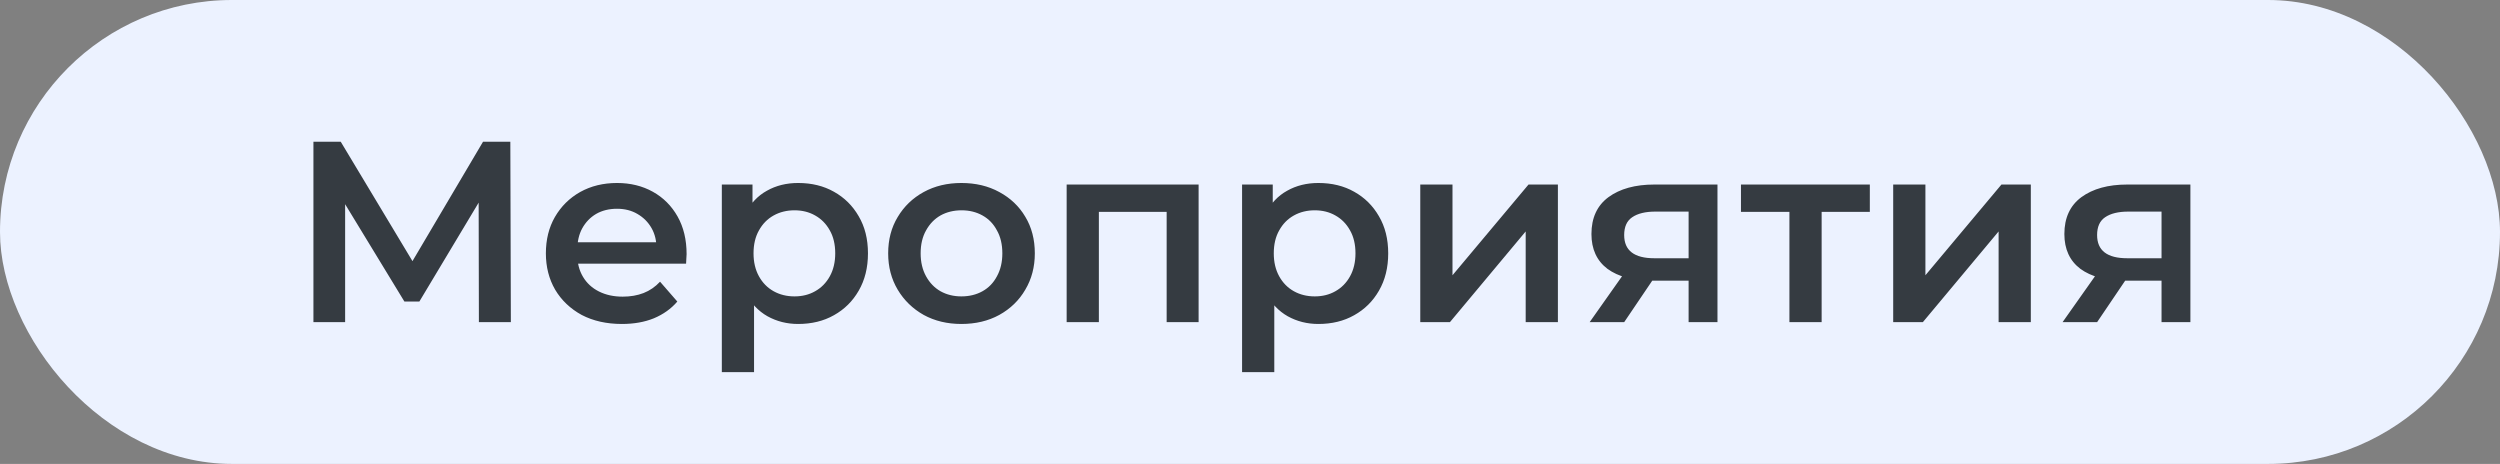
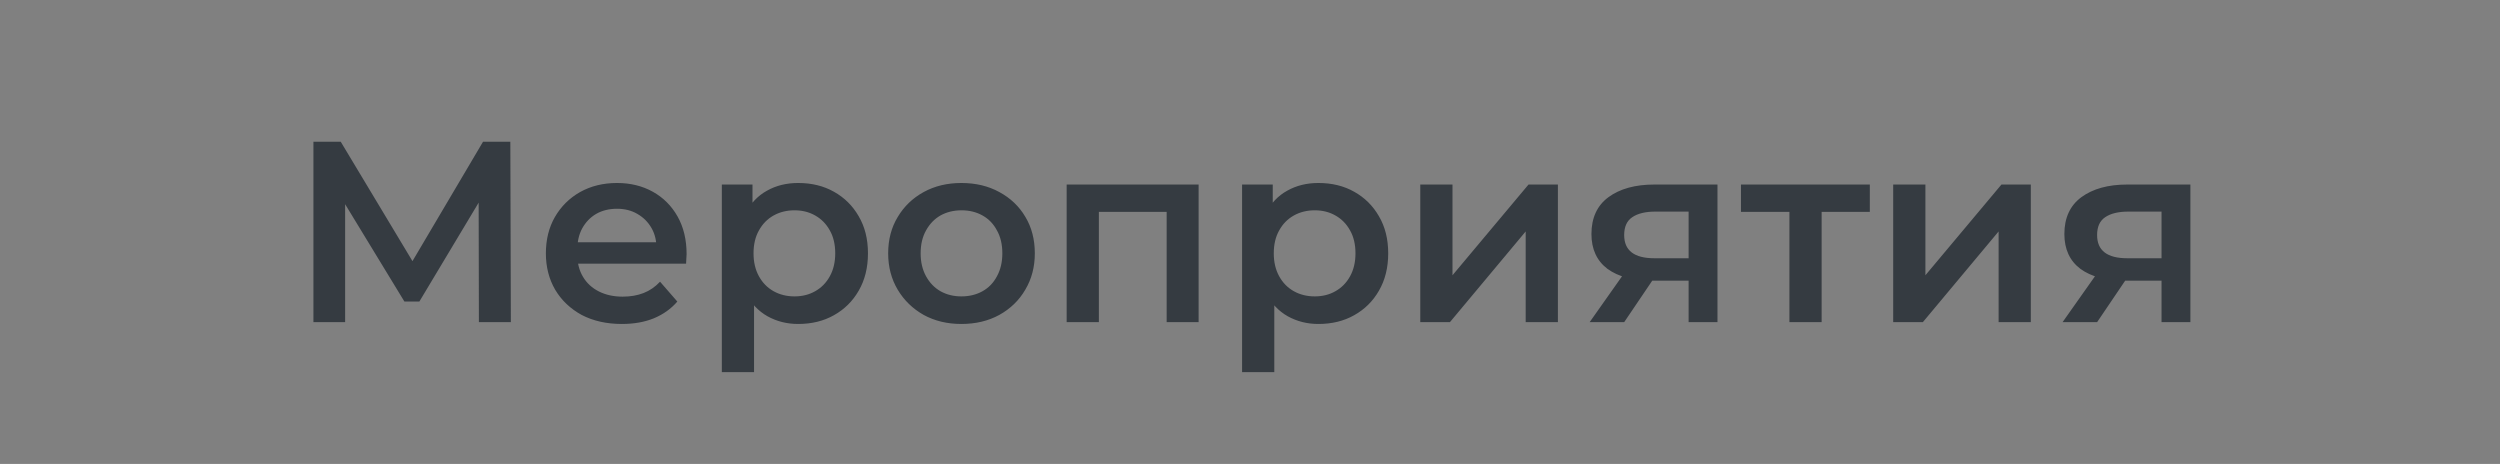
<svg xmlns="http://www.w3.org/2000/svg" width="194" height="36" viewBox="0 0 194 36" fill="none">
  <rect x="0" y="0" width="194" height="36" fill="#808080" stroke="none" />
-   <rect width="194" height="36" rx="18" fill="#ECF2FF" />
-   <path d="M24.322 25V11H26.442L32.582 21.22H31.442L37.482 11H39.602L39.642 25H37.162L37.142 14.86H37.662L32.542 23.4H31.382L26.182 14.86H26.782V25H24.322ZM48.26 25.14C47.073 25.14 46.033 24.907 45.14 24.44C44.26 23.96 43.573 23.307 43.08 22.48C42.6 21.653 42.36 20.713 42.36 19.66C42.36 18.593 42.593 17.653 43.06 16.84C43.54 16.013 44.193 15.367 45.02 14.9C45.86 14.433 46.813 14.2 47.88 14.2C48.92 14.2 49.846 14.427 50.66 14.88C51.473 15.333 52.113 15.973 52.58 16.8C53.046 17.627 53.28 18.6 53.28 19.72C53.28 19.827 53.273 19.947 53.26 20.08C53.26 20.213 53.253 20.34 53.24 20.46H44.34V18.8H51.92L50.94 19.32C50.953 18.707 50.826 18.167 50.56 17.7C50.293 17.233 49.926 16.867 49.46 16.6C49.006 16.333 48.48 16.2 47.88 16.2C47.266 16.2 46.726 16.333 46.26 16.6C45.806 16.867 45.446 17.24 45.18 17.72C44.926 18.187 44.8 18.74 44.8 19.38V19.78C44.8 20.42 44.946 20.987 45.24 21.48C45.533 21.973 45.946 22.353 46.48 22.62C47.013 22.887 47.626 23.02 48.32 23.02C48.92 23.02 49.46 22.927 49.94 22.74C50.42 22.553 50.846 22.26 51.22 21.86L52.56 23.4C52.08 23.96 51.473 24.393 50.74 24.7C50.02 24.993 49.193 25.14 48.26 25.14ZM61.934 25.14C61.067 25.14 60.274 24.94 59.554 24.54C58.847 24.14 58.281 23.54 57.854 22.74C57.441 21.927 57.234 20.9 57.234 19.66C57.234 18.407 57.434 17.38 57.834 16.58C58.247 15.78 58.807 15.187 59.514 14.8C60.221 14.4 61.027 14.2 61.934 14.2C62.987 14.2 63.914 14.427 64.714 14.88C65.527 15.333 66.167 15.967 66.634 16.78C67.114 17.593 67.354 18.553 67.354 19.66C67.354 20.767 67.114 21.733 66.634 22.56C66.167 23.373 65.527 24.007 64.714 24.46C63.914 24.913 62.987 25.14 61.934 25.14ZM56.014 28.88V14.32H58.394V16.84L58.314 19.68L58.514 22.52V28.88H56.014ZM61.654 23C62.254 23 62.787 22.867 63.254 22.6C63.734 22.333 64.114 21.947 64.394 21.44C64.674 20.933 64.814 20.34 64.814 19.66C64.814 18.967 64.674 18.373 64.394 17.88C64.114 17.373 63.734 16.987 63.254 16.72C62.787 16.453 62.254 16.32 61.654 16.32C61.054 16.32 60.514 16.453 60.034 16.72C59.554 16.987 59.174 17.373 58.894 17.88C58.614 18.373 58.474 18.967 58.474 19.66C58.474 20.34 58.614 20.933 58.894 21.44C59.174 21.947 59.554 22.333 60.034 22.6C60.514 22.867 61.054 23 61.654 23ZM74.602 25.14C73.509 25.14 72.535 24.907 71.682 24.44C70.829 23.96 70.155 23.307 69.662 22.48C69.169 21.653 68.922 20.713 68.922 19.66C68.922 18.593 69.169 17.653 69.662 16.84C70.155 16.013 70.829 15.367 71.682 14.9C72.535 14.433 73.509 14.2 74.602 14.2C75.709 14.2 76.689 14.433 77.542 14.9C78.409 15.367 79.082 16.007 79.562 16.82C80.055 17.633 80.302 18.58 80.302 19.66C80.302 20.713 80.055 21.653 79.562 22.48C79.082 23.307 78.409 23.96 77.542 24.44C76.689 24.907 75.709 25.14 74.602 25.14ZM74.602 23C75.215 23 75.762 22.867 76.242 22.6C76.722 22.333 77.095 21.947 77.362 21.44C77.642 20.933 77.782 20.34 77.782 19.66C77.782 18.967 77.642 18.373 77.362 17.88C77.095 17.373 76.722 16.987 76.242 16.72C75.762 16.453 75.222 16.32 74.622 16.32C74.009 16.32 73.462 16.453 72.982 16.72C72.515 16.987 72.142 17.373 71.862 17.88C71.582 18.373 71.442 18.967 71.442 19.66C71.442 20.34 71.582 20.933 71.862 21.44C72.142 21.947 72.515 22.333 72.982 22.6C73.462 22.867 74.002 23 74.602 23ZM82.772 25V14.32H93.012V25H90.532V15.86L91.112 16.44H84.692L85.272 15.86V25H82.772ZM102.305 25.14C101.438 25.14 100.645 24.94 99.925 24.54C99.218 24.14 98.652 23.54 98.225 22.74C97.812 21.927 97.605 20.9 97.605 19.66C97.605 18.407 97.805 17.38 98.205 16.58C98.618 15.78 99.178 15.187 99.885 14.8C100.592 14.4 101.398 14.2 102.305 14.2C103.358 14.2 104.285 14.427 105.085 14.88C105.898 15.333 106.538 15.967 107.005 16.78C107.485 17.593 107.725 18.553 107.725 19.66C107.725 20.767 107.485 21.733 107.005 22.56C106.538 23.373 105.898 24.007 105.085 24.46C104.285 24.913 103.358 25.14 102.305 25.14ZM96.385 28.88V14.32H98.765V16.84L98.685 19.68L98.885 22.52V28.88H96.385ZM102.025 23C102.625 23 103.158 22.867 103.625 22.6C104.105 22.333 104.485 21.947 104.765 21.44C105.045 20.933 105.185 20.34 105.185 19.66C105.185 18.967 105.045 18.373 104.765 17.88C104.485 17.373 104.105 16.987 103.625 16.72C103.158 16.453 102.625 16.32 102.025 16.32C101.425 16.32 100.885 16.453 100.405 16.72C99.925 16.987 99.545 17.373 99.265 17.88C98.985 18.373 98.845 18.967 98.845 19.66C98.845 20.34 98.985 20.933 99.265 21.44C99.545 21.947 99.925 22.333 100.405 22.6C100.885 22.867 101.425 23 102.025 23ZM110.213 25V14.32H112.713V21.36L118.613 14.32H120.893V25H118.393V17.96L112.513 25H110.213ZM131.036 25V21.36L131.396 21.78H128.196C126.73 21.78 125.576 21.473 124.736 20.86C123.91 20.233 123.496 19.333 123.496 18.16C123.496 16.907 123.936 15.953 124.816 15.3C125.71 14.647 126.896 14.32 128.376 14.32H133.276V25H131.036ZM123.356 25L126.236 20.92H128.796L126.036 25H123.356ZM131.036 20.56V15.76L131.396 16.42H128.456C127.683 16.42 127.083 16.567 126.656 16.86C126.243 17.14 126.036 17.6 126.036 18.24C126.036 19.44 126.816 20.04 128.376 20.04H131.396L131.036 20.56ZM138.859 25V15.84L139.439 16.44H135.099V14.32H145.099V16.44H140.779L141.359 15.84V25H138.859ZM146.912 25V14.32H149.412V21.36L155.312 14.32H157.592V25H155.092V17.96L149.212 25H146.912ZM167.735 25V21.36L168.095 21.78H164.895C163.429 21.78 162.275 21.473 161.435 20.86C160.609 20.233 160.195 19.333 160.195 18.16C160.195 16.907 160.635 15.953 161.515 15.3C162.409 14.647 163.595 14.32 165.075 14.32H169.975V25H167.735ZM160.055 25L162.935 20.92H165.495L162.735 25H160.055ZM167.735 20.56V15.76L168.095 16.42H165.155C164.382 16.42 163.782 16.567 163.355 16.86C162.942 17.14 162.735 17.6 162.735 18.24C162.735 19.44 163.515 20.04 165.075 20.04H168.095L167.735 20.56Z" fill="#353B41" />
+   <path d="M24.322 25V11H26.442L32.582 21.22H31.442L37.482 11H39.602L39.642 25H37.162L37.142 14.86H37.662L32.542 23.4H31.382L26.182 14.86H26.782V25H24.322ZM48.26 25.14C47.073 25.14 46.033 24.907 45.14 24.44C44.26 23.96 43.573 23.307 43.08 22.48C42.6 21.653 42.36 20.713 42.36 19.66C42.36 18.593 42.593 17.653 43.06 16.84C43.54 16.013 44.193 15.367 45.02 14.9C45.86 14.433 46.813 14.2 47.88 14.2C48.92 14.2 49.846 14.427 50.66 14.88C51.473 15.333 52.113 15.973 52.58 16.8C53.046 17.627 53.28 18.6 53.28 19.72C53.28 19.827 53.273 19.947 53.26 20.08C53.26 20.213 53.253 20.34 53.24 20.46H44.34V18.8H51.92L50.94 19.32C50.953 18.707 50.826 18.167 50.56 17.7C50.293 17.233 49.926 16.867 49.46 16.6C49.006 16.333 48.48 16.2 47.88 16.2C47.266 16.2 46.726 16.333 46.26 16.6C45.806 16.867 45.446 17.24 45.18 17.72C44.926 18.187 44.8 18.74 44.8 19.38V19.78C44.8 20.42 44.946 20.987 45.24 21.48C45.533 21.973 45.946 22.353 46.48 22.62C47.013 22.887 47.626 23.02 48.32 23.02C48.92 23.02 49.46 22.927 49.94 22.74C50.42 22.553 50.846 22.26 51.22 21.86L52.56 23.4C52.08 23.96 51.473 24.393 50.74 24.7C50.02 24.993 49.193 25.14 48.26 25.14ZM61.934 25.14C61.067 25.14 60.274 24.94 59.554 24.54C58.847 24.14 58.281 23.54 57.854 22.74C57.441 21.927 57.234 20.9 57.234 19.66C57.234 18.407 57.434 17.38 57.834 16.58C58.247 15.78 58.807 15.187 59.514 14.8C60.221 14.4 61.027 14.2 61.934 14.2C62.987 14.2 63.914 14.427 64.714 14.88C65.527 15.333 66.167 15.967 66.634 16.78C67.114 17.593 67.354 18.553 67.354 19.66C67.354 20.767 67.114 21.733 66.634 22.56C66.167 23.373 65.527 24.007 64.714 24.46C63.914 24.913 62.987 25.14 61.934 25.14ZM56.014 28.88V14.32H58.394V16.84L58.314 19.68L58.514 22.52V28.88H56.014ZM61.654 23C62.254 23 62.787 22.867 63.254 22.6C63.734 22.333 64.114 21.947 64.394 21.44C64.674 20.933 64.814 20.34 64.814 19.66C64.814 18.967 64.674 18.373 64.394 17.88C64.114 17.373 63.734 16.987 63.254 16.72C62.787 16.453 62.254 16.32 61.654 16.32C61.054 16.32 60.514 16.453 60.034 16.72C59.554 16.987 59.174 17.373 58.894 17.88C58.614 18.373 58.474 18.967 58.474 19.66C58.474 20.34 58.614 20.933 58.894 21.44C59.174 21.947 59.554 22.333 60.034 22.6C60.514 22.867 61.054 23 61.654 23ZM74.602 25.14C73.509 25.14 72.535 24.907 71.682 24.44C70.829 23.96 70.155 23.307 69.662 22.48C69.169 21.653 68.922 20.713 68.922 19.66C68.922 18.593 69.169 17.653 69.662 16.84C70.155 16.013 70.829 15.367 71.682 14.9C72.535 14.433 73.509 14.2 74.602 14.2C75.709 14.2 76.689 14.433 77.542 14.9C78.409 15.367 79.082 16.007 79.562 16.82C80.055 17.633 80.302 18.58 80.302 19.66C80.302 20.713 80.055 21.653 79.562 22.48C79.082 23.307 78.409 23.96 77.542 24.44C76.689 24.907 75.709 25.14 74.602 25.14ZM74.602 23C75.215 23 75.762 22.867 76.242 22.6C76.722 22.333 77.095 21.947 77.362 21.44C77.642 20.933 77.782 20.34 77.782 19.66C77.782 18.967 77.642 18.373 77.362 17.88C77.095 17.373 76.722 16.987 76.242 16.72C75.762 16.453 75.222 16.32 74.622 16.32C74.009 16.32 73.462 16.453 72.982 16.72C72.515 16.987 72.142 17.373 71.862 17.88C71.582 18.373 71.442 18.967 71.442 19.66C71.442 20.34 71.582 20.933 71.862 21.44C72.142 21.947 72.515 22.333 72.982 22.6C73.462 22.867 74.002 23 74.602 23ZM82.772 25V14.32H93.012V25H90.532V15.86L91.112 16.44H84.692L85.272 15.86V25H82.772ZM102.305 25.14C101.438 25.14 100.645 24.94 99.925 24.54C99.218 24.14 98.652 23.54 98.225 22.74C97.812 21.927 97.605 20.9 97.605 19.66C97.605 18.407 97.805 17.38 98.205 16.58C98.618 15.78 99.178 15.187 99.885 14.8C100.592 14.4 101.398 14.2 102.305 14.2C103.358 14.2 104.285 14.427 105.085 14.88C105.898 15.333 106.538 15.967 107.005 16.78C107.485 17.593 107.725 18.553 107.725 19.66C107.725 20.767 107.485 21.733 107.005 22.56C106.538 23.373 105.898 24.007 105.085 24.46C104.285 24.913 103.358 25.14 102.305 25.14ZM96.385 28.88V14.32H98.765V16.84L98.685 19.68L98.885 22.52V28.88H96.385ZM102.025 23C102.625 23 103.158 22.867 103.625 22.6C104.105 22.333 104.485 21.947 104.765 21.44C105.045 20.933 105.185 20.34 105.185 19.66C105.185 18.967 105.045 18.373 104.765 17.88C104.485 17.373 104.105 16.987 103.625 16.72C103.158 16.453 102.625 16.32 102.025 16.32C101.425 16.32 100.885 16.453 100.405 16.72C99.925 16.987 99.545 17.373 99.265 17.88C98.985 18.373 98.845 18.967 98.845 19.66C98.845 20.34 98.985 20.933 99.265 21.44C99.545 21.947 99.925 22.333 100.405 22.6C100.885 22.867 101.425 23 102.025 23ZM110.213 25V14.32H112.713V21.36L118.613 14.32H120.893V25H118.393V17.96L112.513 25H110.213ZM131.036 25V21.36L131.396 21.78H128.196C126.73 21.78 125.576 21.473 124.736 20.86C123.91 20.233 123.496 19.333 123.496 18.16C123.496 16.907 123.936 15.953 124.816 15.3C125.71 14.647 126.896 14.32 128.376 14.32H133.276V25H131.036ZM123.356 25L126.236 20.92H128.796L126.036 25H123.356ZM131.036 20.56V15.76L131.396 16.42H128.456C127.683 16.42 127.083 16.567 126.656 16.86C126.243 17.14 126.036 17.6 126.036 18.24C126.036 19.44 126.816 20.04 128.376 20.04H131.396L131.036 20.56ZM138.859 25V15.84L139.439 16.44H135.099V14.32H145.099V16.44H140.779L141.359 15.84V25H138.859ZM146.912 25V14.32H149.412V21.36L155.312 14.32H157.592V25H155.092V17.96L149.212 25H146.912ZM167.735 25V21.36L168.095 21.78H164.895C163.429 21.78 162.275 21.473 161.435 20.86C160.609 20.233 160.195 19.333 160.195 18.16C160.195 16.907 160.635 15.953 161.515 15.3C162.409 14.647 163.595 14.32 165.075 14.32H169.975V25H167.735M160.055 25L162.935 20.92H165.495L162.735 25H160.055ZM167.735 20.56V15.76L168.095 16.42H165.155C164.382 16.42 163.782 16.567 163.355 16.86C162.942 17.14 162.735 17.6 162.735 18.24C162.735 19.44 163.515 20.04 165.075 20.04H168.095L167.735 20.56Z" fill="#353B41" />
</svg>